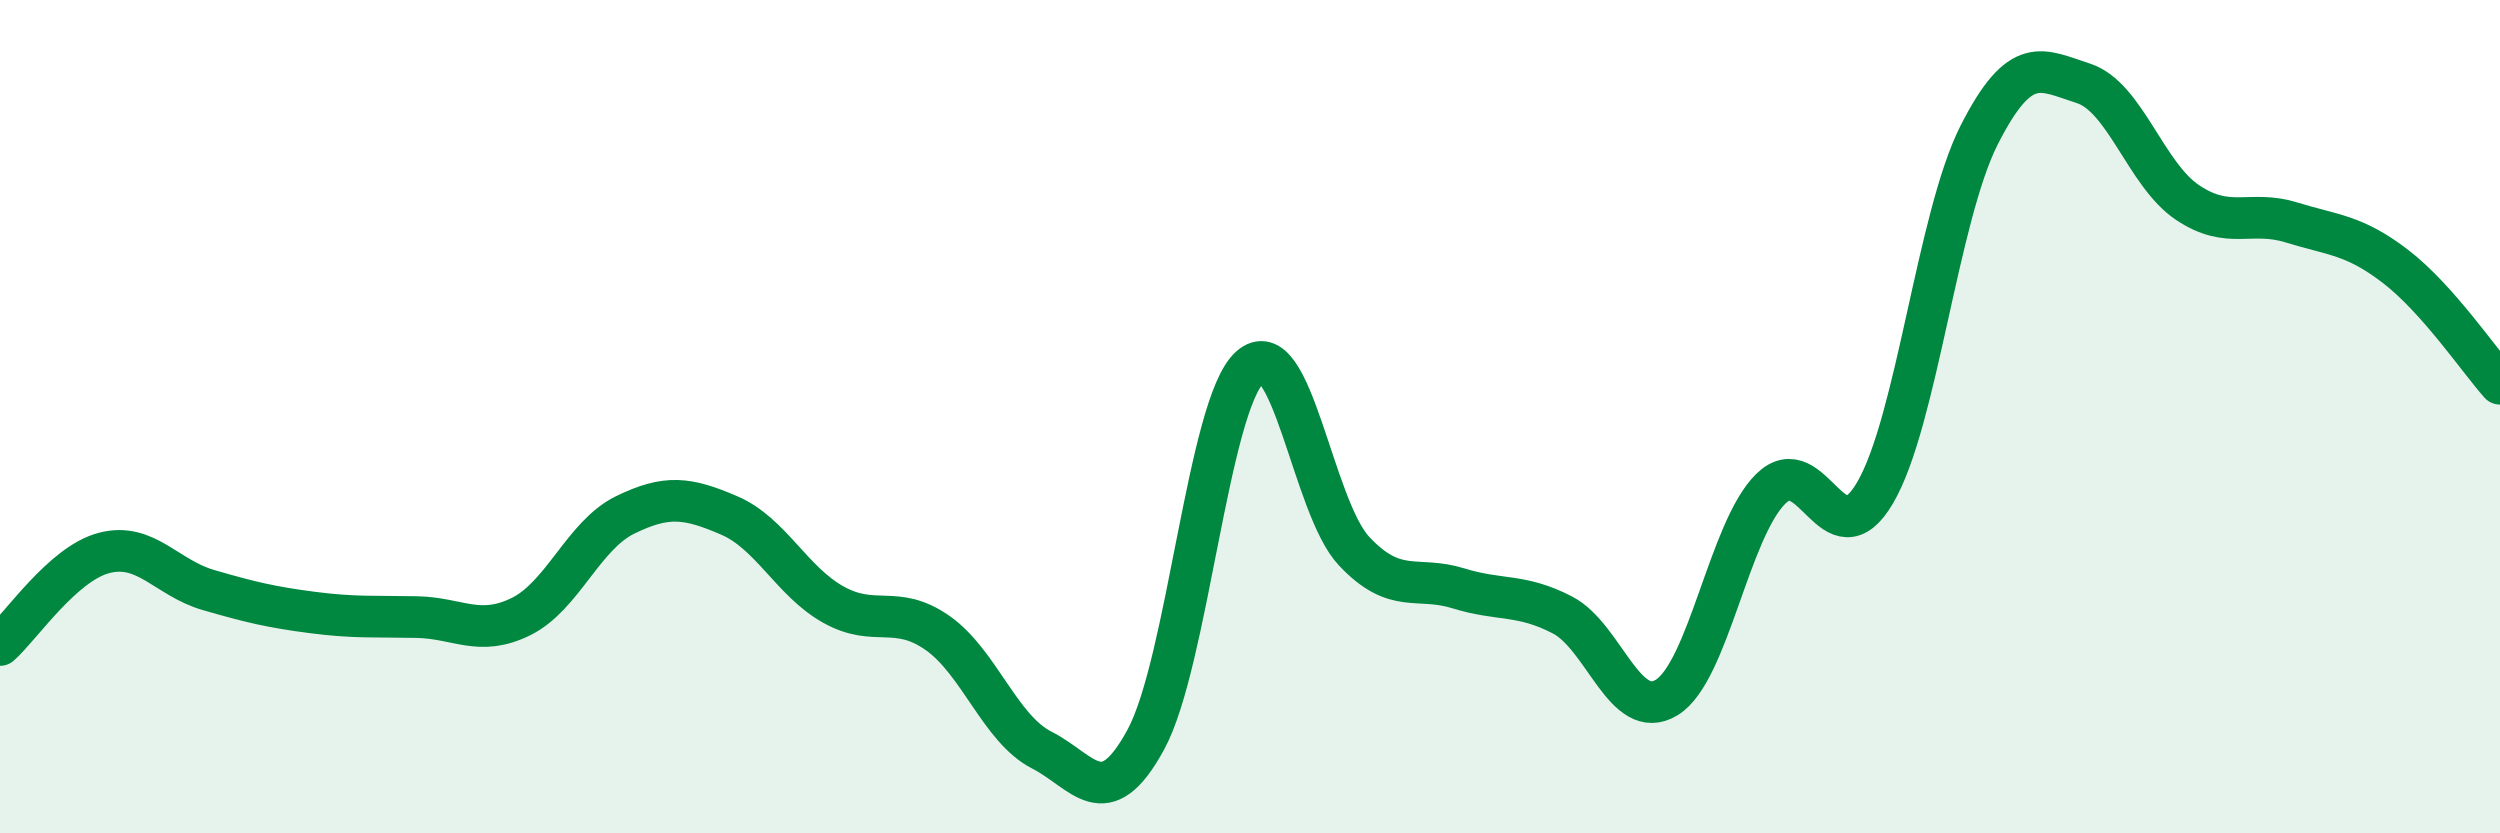
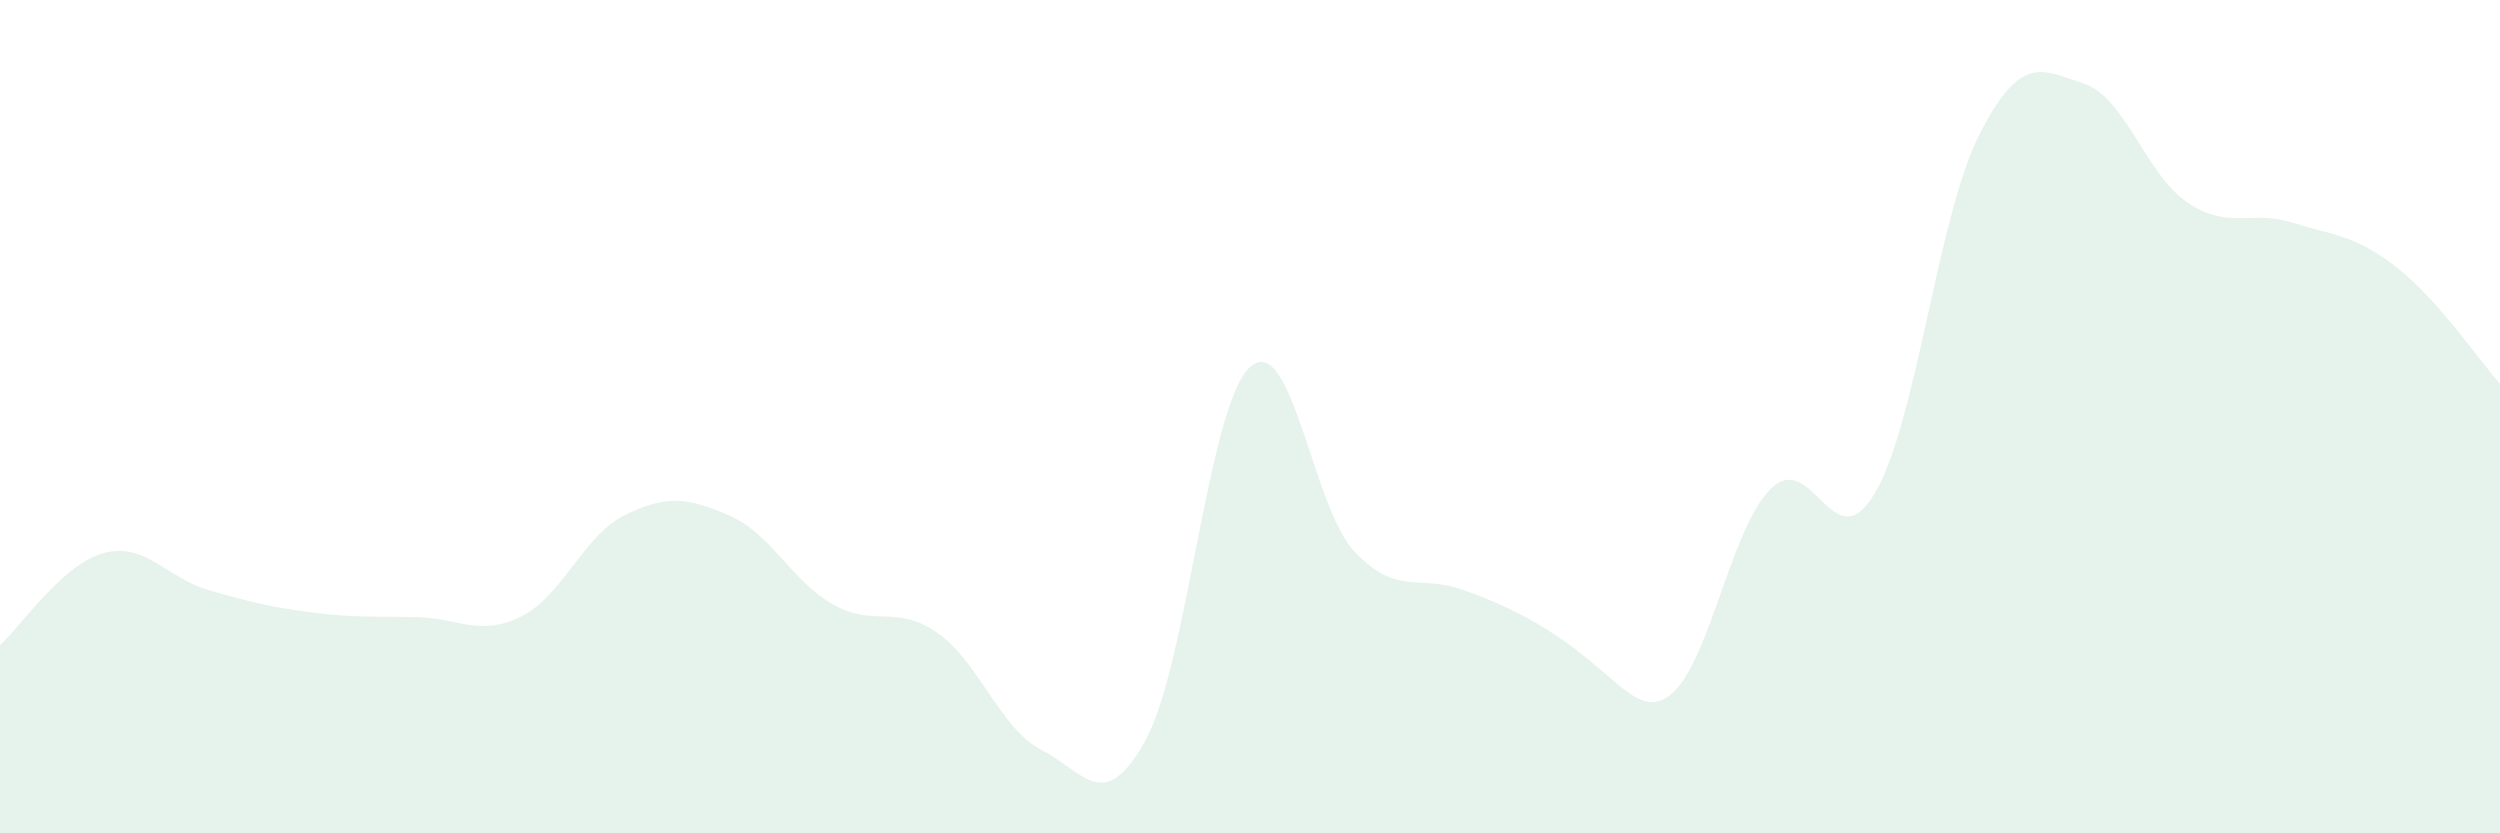
<svg xmlns="http://www.w3.org/2000/svg" width="60" height="20" viewBox="0 0 60 20">
-   <path d="M 0,15.48 C 0.5,15.04 1.5,13.53 2.5,13.27 C 3.5,13.01 4,13.87 5,14.16 C 6,14.45 6.5,14.57 7.5,14.7 C 8.5,14.83 9,14.79 10,14.81 C 11,14.83 11.5,15.29 12.5,14.8 C 13.5,14.31 14,12.85 15,12.36 C 16,11.87 16.5,11.94 17.5,12.37 C 18.5,12.8 19,13.95 20,14.51 C 21,15.07 21.5,14.49 22.5,15.19 C 23.5,15.89 24,17.49 25,18 C 26,18.51 26.5,19.59 27.5,17.75 C 28.5,15.91 29,9.71 30,8.81 C 31,7.91 31.5,12.17 32.5,13.23 C 33.5,14.29 34,13.81 35,14.12 C 36,14.43 36.5,14.24 37.5,14.76 C 38.5,15.28 39,17.35 40,16.74 C 41,16.13 41.5,12.71 42.5,11.73 C 43.5,10.75 44,13.53 45,11.83 C 46,10.13 46.5,5.21 47.5,3.24 C 48.5,1.27 49,1.68 50,2 C 51,2.32 51.5,4.19 52.5,4.86 C 53.5,5.53 54,5.03 55,5.34 C 56,5.65 56.5,5.63 57.5,6.4 C 58.5,7.17 59.5,8.65 60,9.21L60 20L0 20Z" fill="#008740" opacity="0.1" stroke-linecap="round" stroke-linejoin="round" />
-   <path d="M 0,15.48 C 0.5,15.04 1.5,13.53 2.5,13.27 C 3.5,13.01 4,13.87 5,14.16 C 6,14.45 6.5,14.57 7.5,14.7 C 8.5,14.83 9,14.79 10,14.81 C 11,14.83 11.5,15.29 12.5,14.8 C 13.5,14.31 14,12.85 15,12.36 C 16,11.87 16.5,11.94 17.5,12.37 C 18.5,12.8 19,13.95 20,14.51 C 21,15.07 21.5,14.49 22.5,15.19 C 23.5,15.89 24,17.49 25,18 C 26,18.51 26.5,19.59 27.5,17.75 C 28.5,15.91 29,9.71 30,8.81 C 31,7.91 31.5,12.17 32.5,13.23 C 33.5,14.29 34,13.81 35,14.12 C 36,14.43 36.5,14.24 37.5,14.76 C 38.5,15.28 39,17.35 40,16.74 C 41,16.13 41.5,12.71 42.5,11.73 C 43.5,10.75 44,13.53 45,11.83 C 46,10.13 46.5,5.21 47.5,3.24 C 48.5,1.27 49,1.68 50,2 C 51,2.32 51.5,4.19 52.5,4.86 C 53.5,5.53 54,5.03 55,5.34 C 56,5.65 56.5,5.63 57.5,6.4 C 58.5,7.17 59.5,8.65 60,9.21" stroke="#008740" stroke-width="1" fill="none" stroke-linecap="round" stroke-linejoin="round" />
+   <path d="M 0,15.48 C 0.5,15.04 1.5,13.53 2.5,13.27 C 3.5,13.01 4,13.87 5,14.16 C 6,14.45 6.5,14.57 7.5,14.7 C 8.5,14.83 9,14.79 10,14.81 C 11,14.83 11.5,15.29 12.5,14.8 C 13.5,14.31 14,12.85 15,12.36 C 16,11.87 16.5,11.94 17.5,12.37 C 18.5,12.8 19,13.95 20,14.51 C 21,15.07 21.5,14.49 22.5,15.19 C 23.5,15.89 24,17.49 25,18 C 26,18.51 26.5,19.59 27.5,17.75 C 28.5,15.91 29,9.71 30,8.81 C 31,7.91 31.5,12.17 32.5,13.23 C 33.5,14.29 34,13.81 35,14.12 C 38.5,15.28 39,17.35 40,16.74 C 41,16.13 41.5,12.71 42.5,11.73 C 43.5,10.75 44,13.53 45,11.83 C 46,10.13 46.5,5.21 47.5,3.24 C 48.5,1.27 49,1.68 50,2 C 51,2.32 51.5,4.19 52.5,4.86 C 53.5,5.53 54,5.03 55,5.34 C 56,5.65 56.5,5.63 57.5,6.4 C 58.5,7.17 59.5,8.65 60,9.21L60 20L0 20Z" fill="#008740" opacity="0.1" stroke-linecap="round" stroke-linejoin="round" />
</svg>